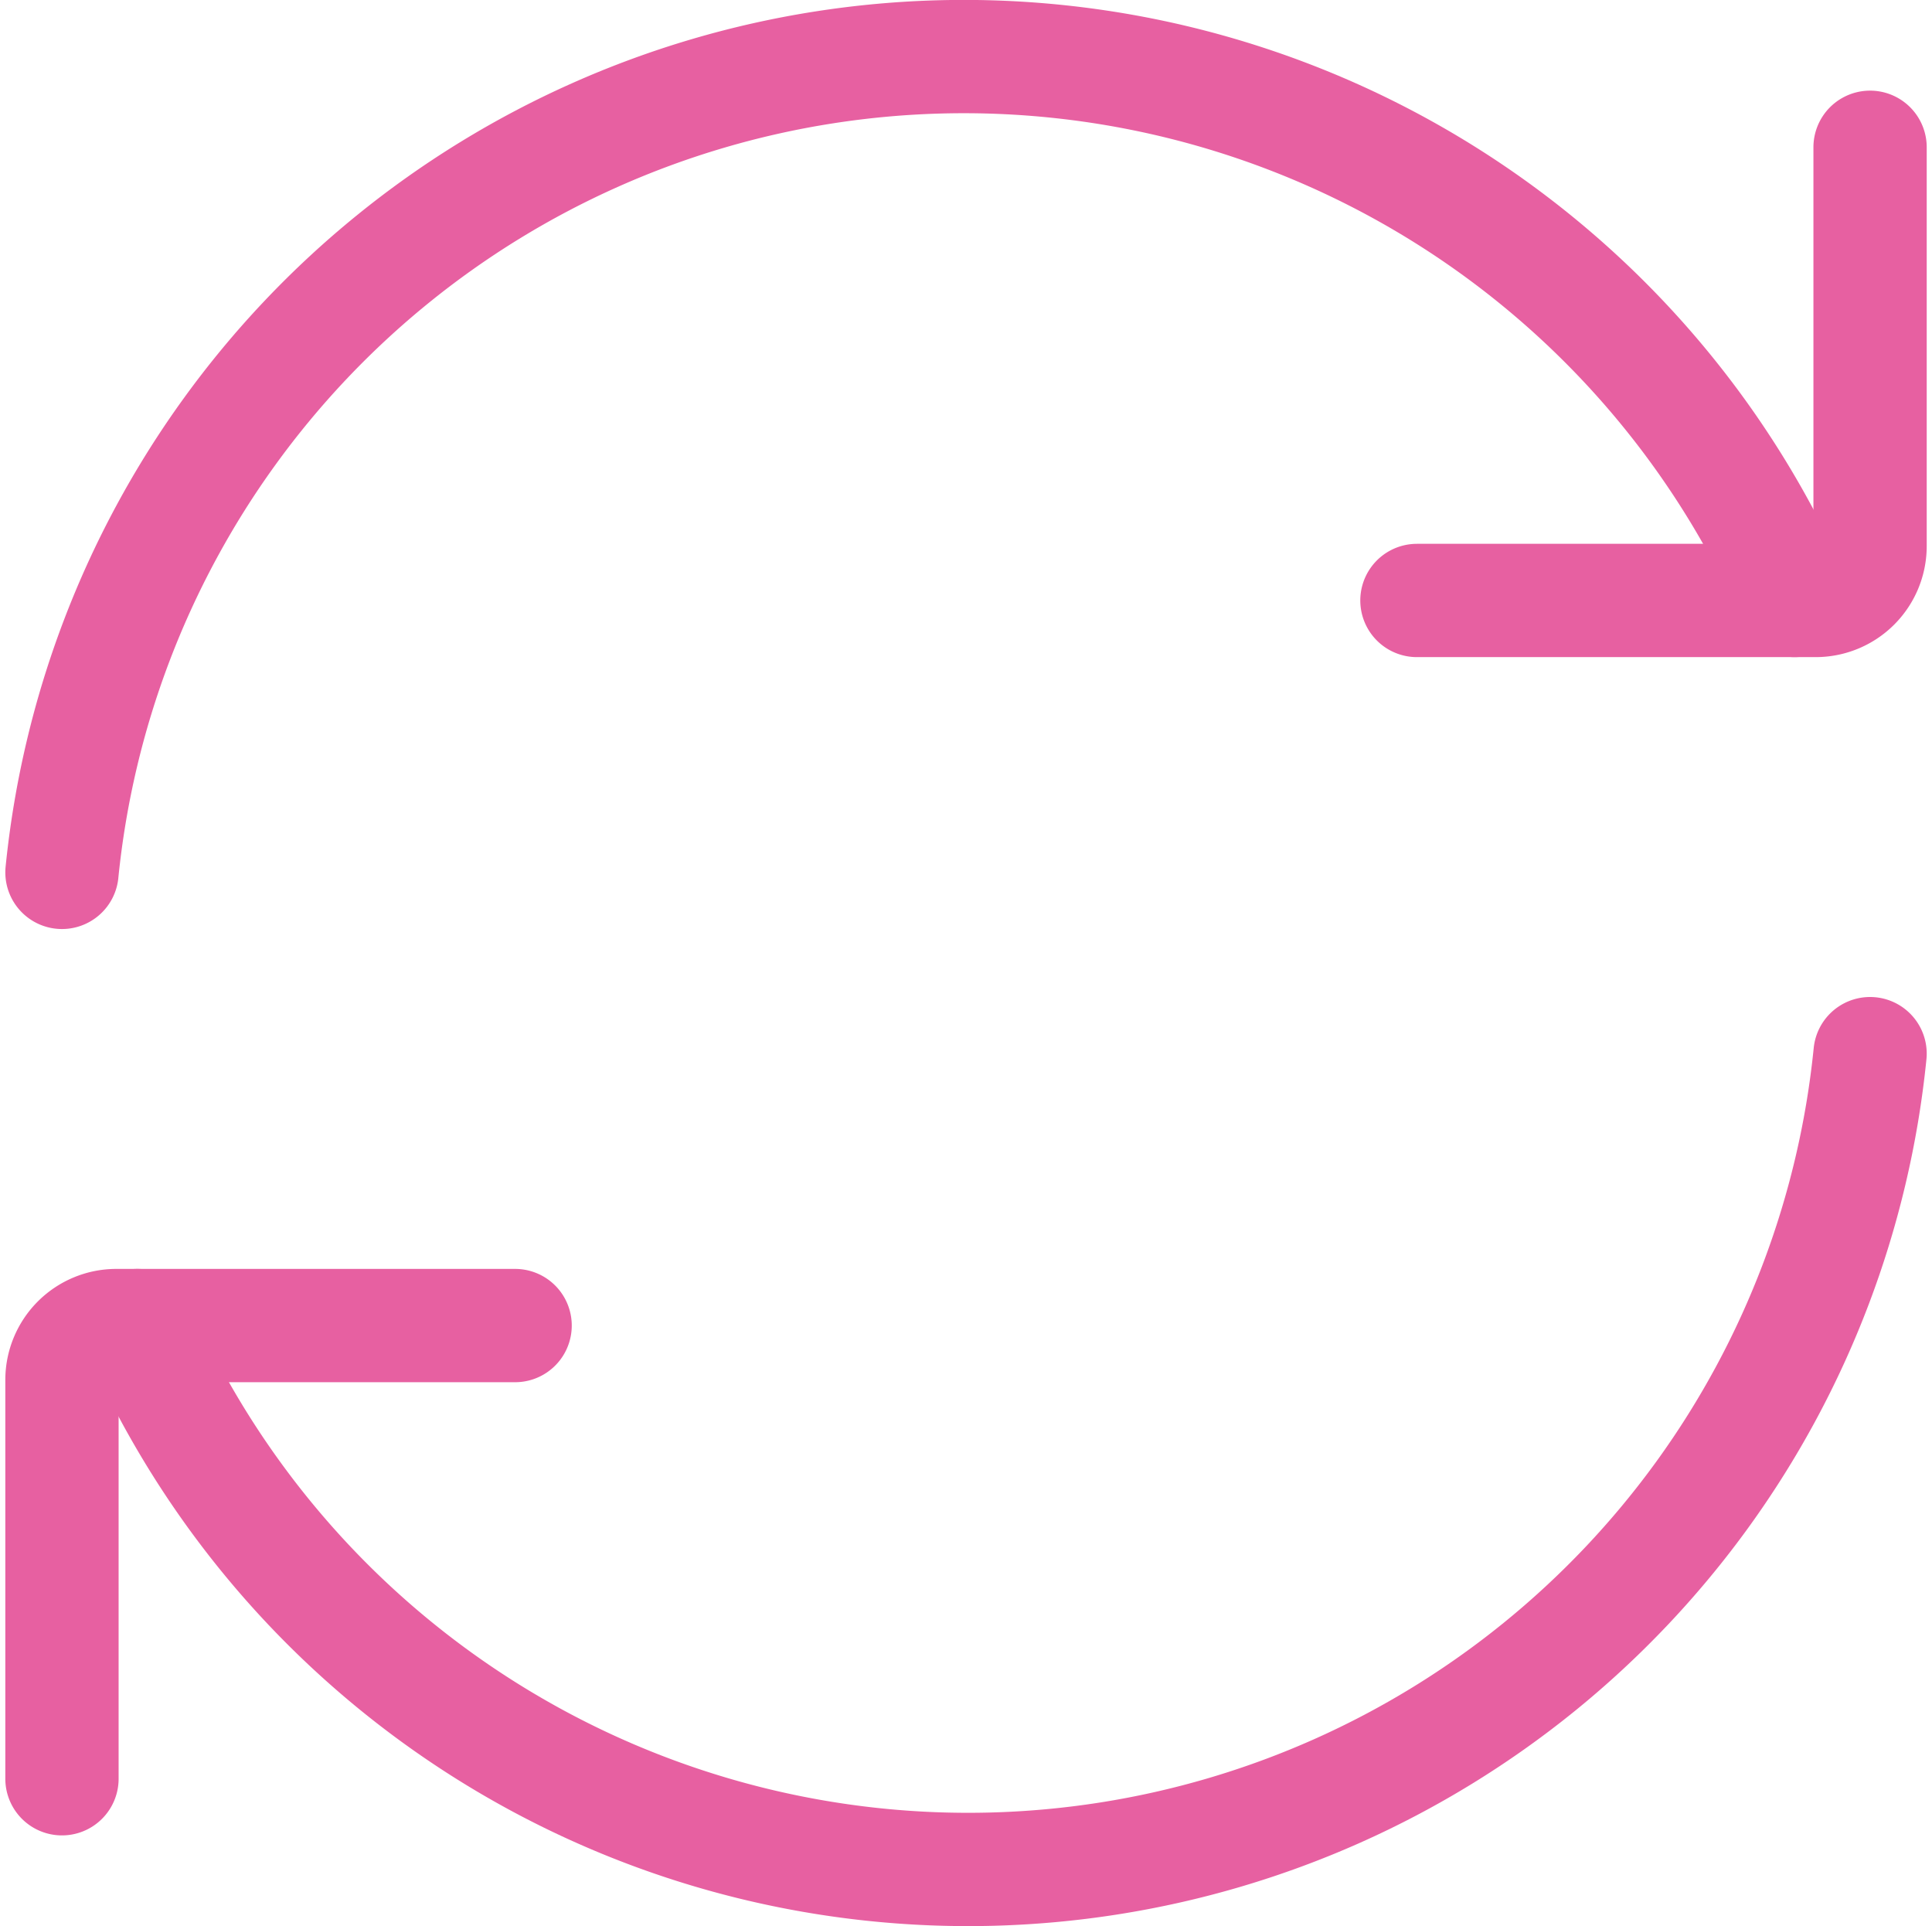
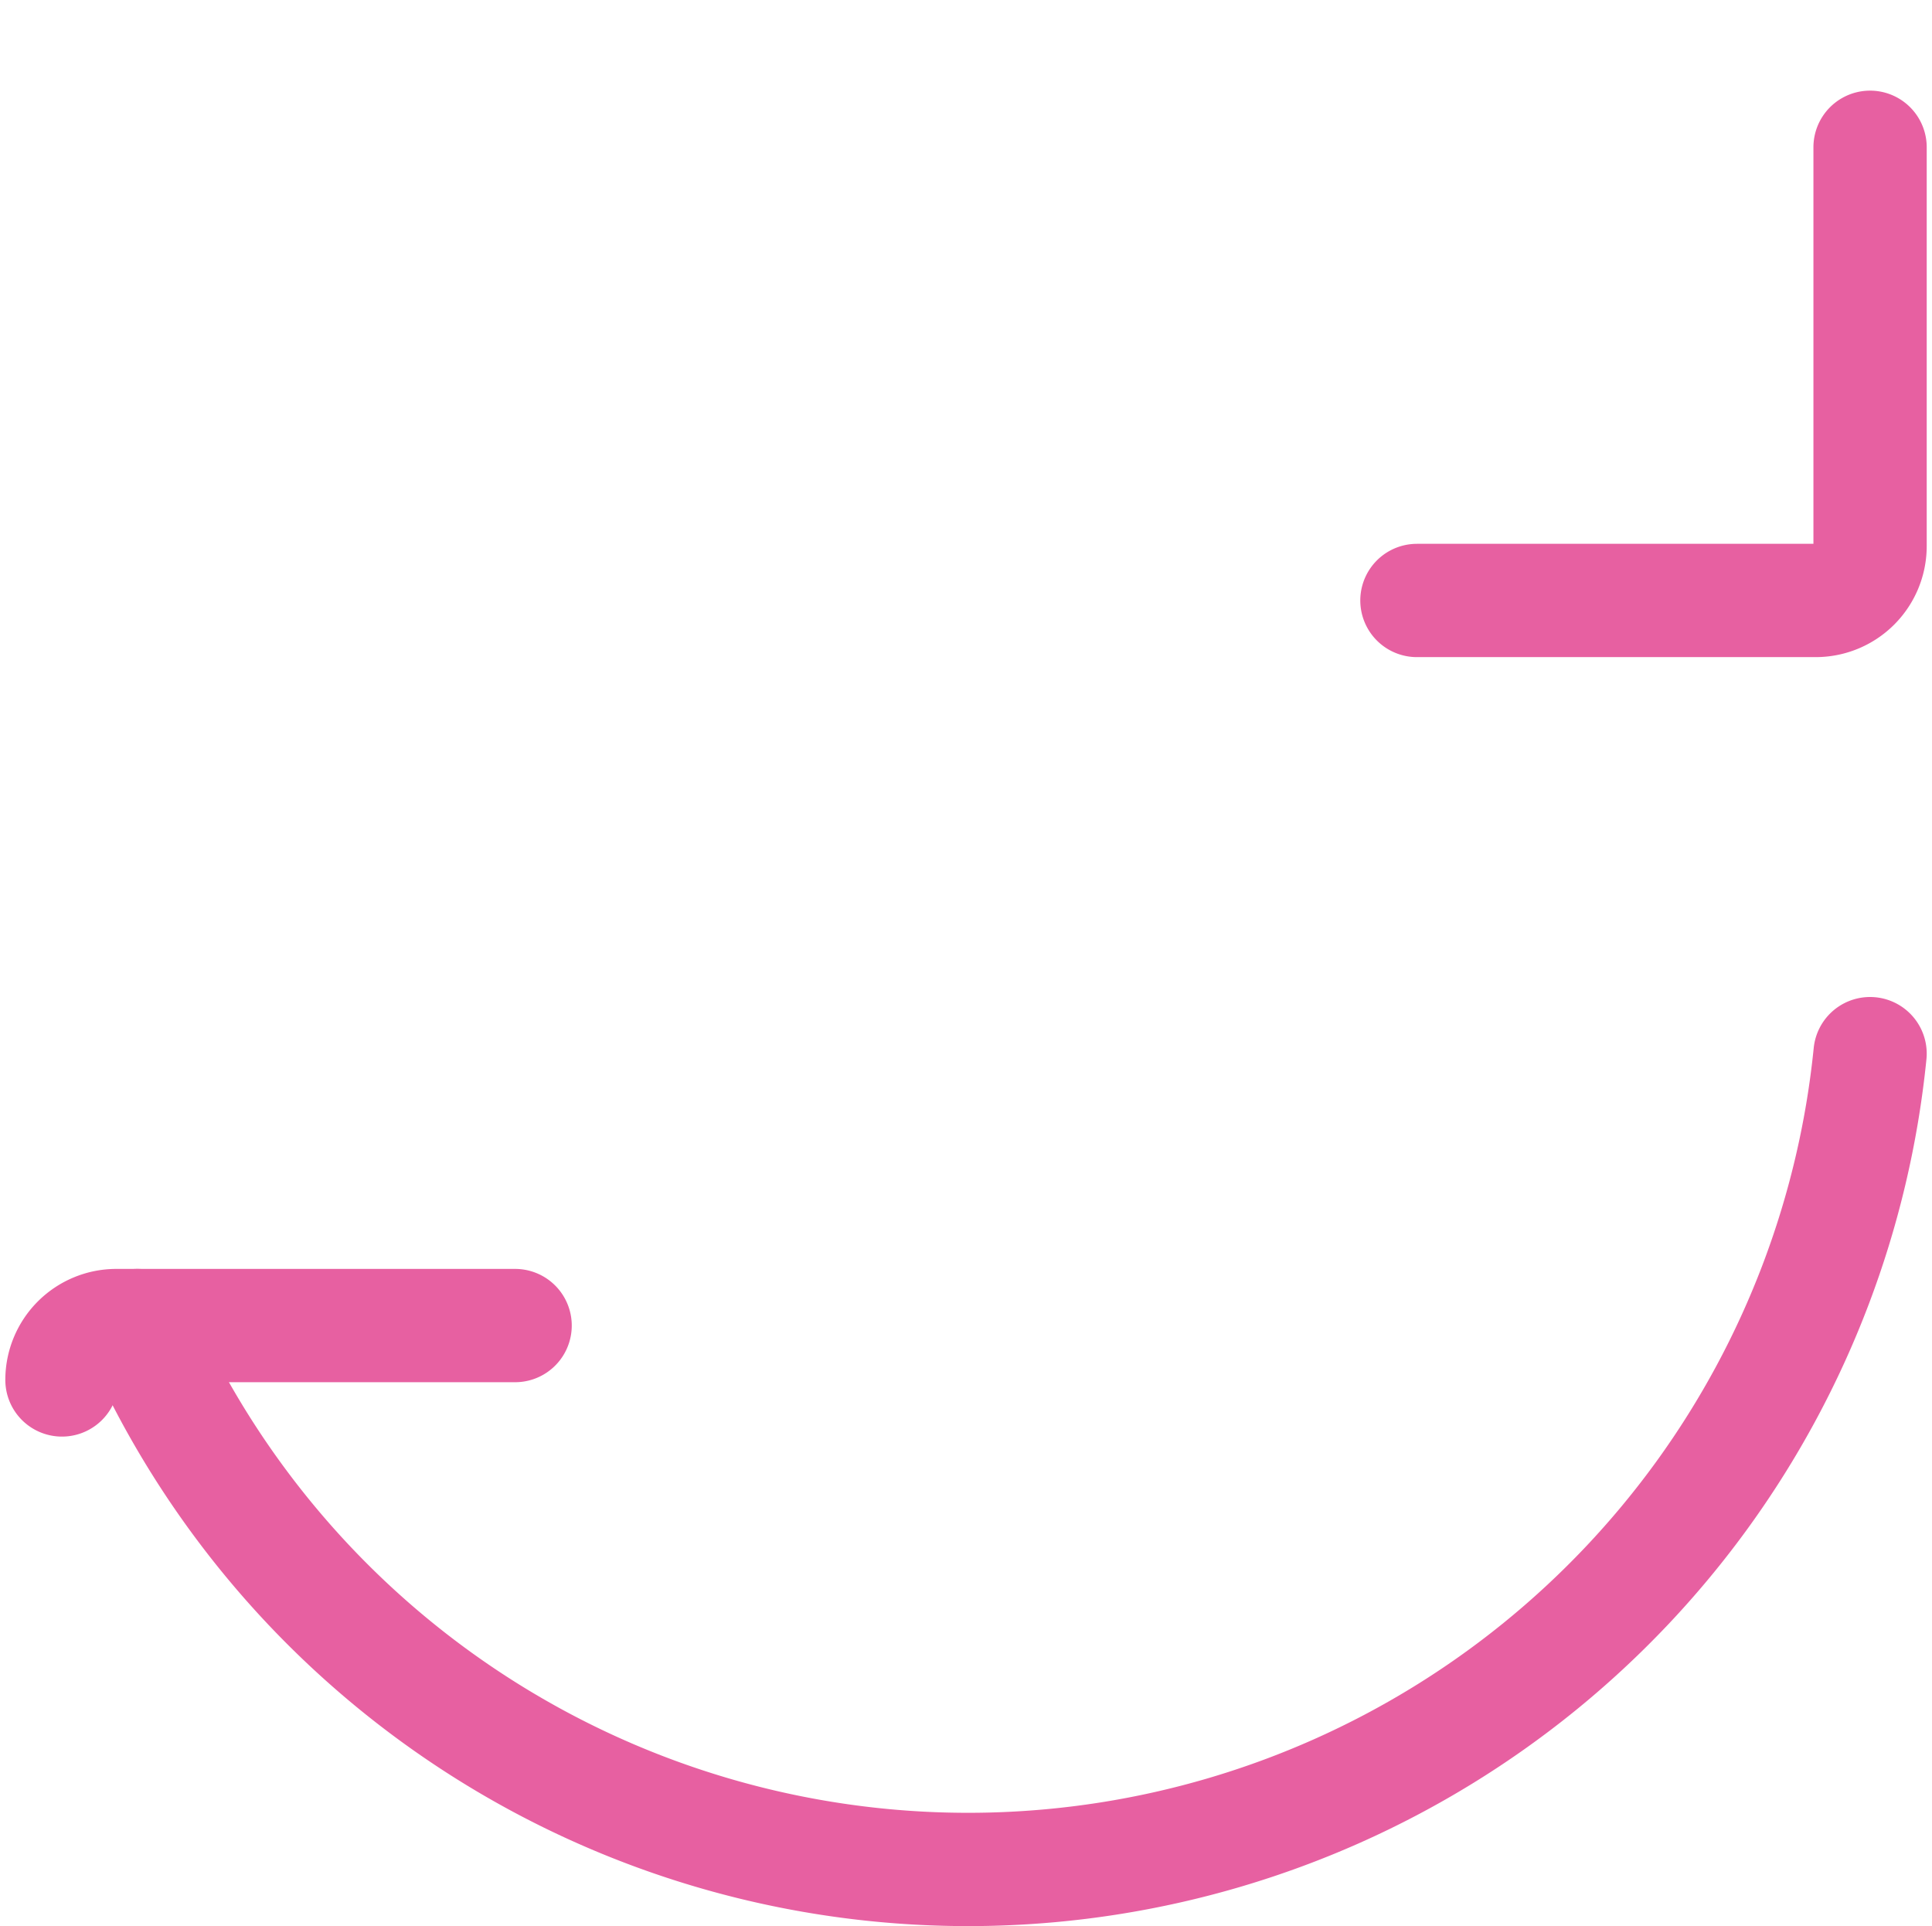
<svg xmlns="http://www.w3.org/2000/svg" width="51.163" height="51" viewBox="0 0 51.163 51">
  <g id="Group_3050" data-name="Group 3050" transform="translate(-0.408 -0.5)">
-     <path id="Path_11988" data-name="Path 11988" d="M47.934,16.4A24.005,24.005,0,0,0,2.049,23.6" transform="translate(0)" fill="none" stroke="#e760a1" stroke-linecap="round" stroke-linejoin="round" stroke-width="3" />
    <path id="Path_11989" data-name="Path 11989" d="M17,15H27.56A1.44,1.44,0,0,0,29,13.56V3" transform="translate(20.931 1.4)" fill="none" stroke="#e760a1" stroke-linecap="round" stroke-linejoin="round" stroke-width="3" />
    <path id="Path_11990" data-name="Path 11990" d="M2.881,20.2A24.005,24.005,0,0,0,48.766,13" transform="translate(1.165 15.4)" fill="none" stroke="#e760a1" stroke-linecap="round" stroke-linejoin="round" stroke-width="3" />
-     <path id="Path_11991" data-name="Path 11991" d="M14.049,16H3.489a1.44,1.44,0,0,0-1.44,1.44V28" transform="translate(0 19.6)" fill="none" stroke="#e760a1" stroke-linecap="round" stroke-linejoin="round" stroke-width="3" />
+     <path id="Path_11991" data-name="Path 11991" d="M14.049,16H3.489a1.44,1.44,0,0,0-1.44,1.44" transform="translate(0 19.6)" fill="none" stroke="#e760a1" stroke-linecap="round" stroke-linejoin="round" stroke-width="3" />
  </g>
</svg>